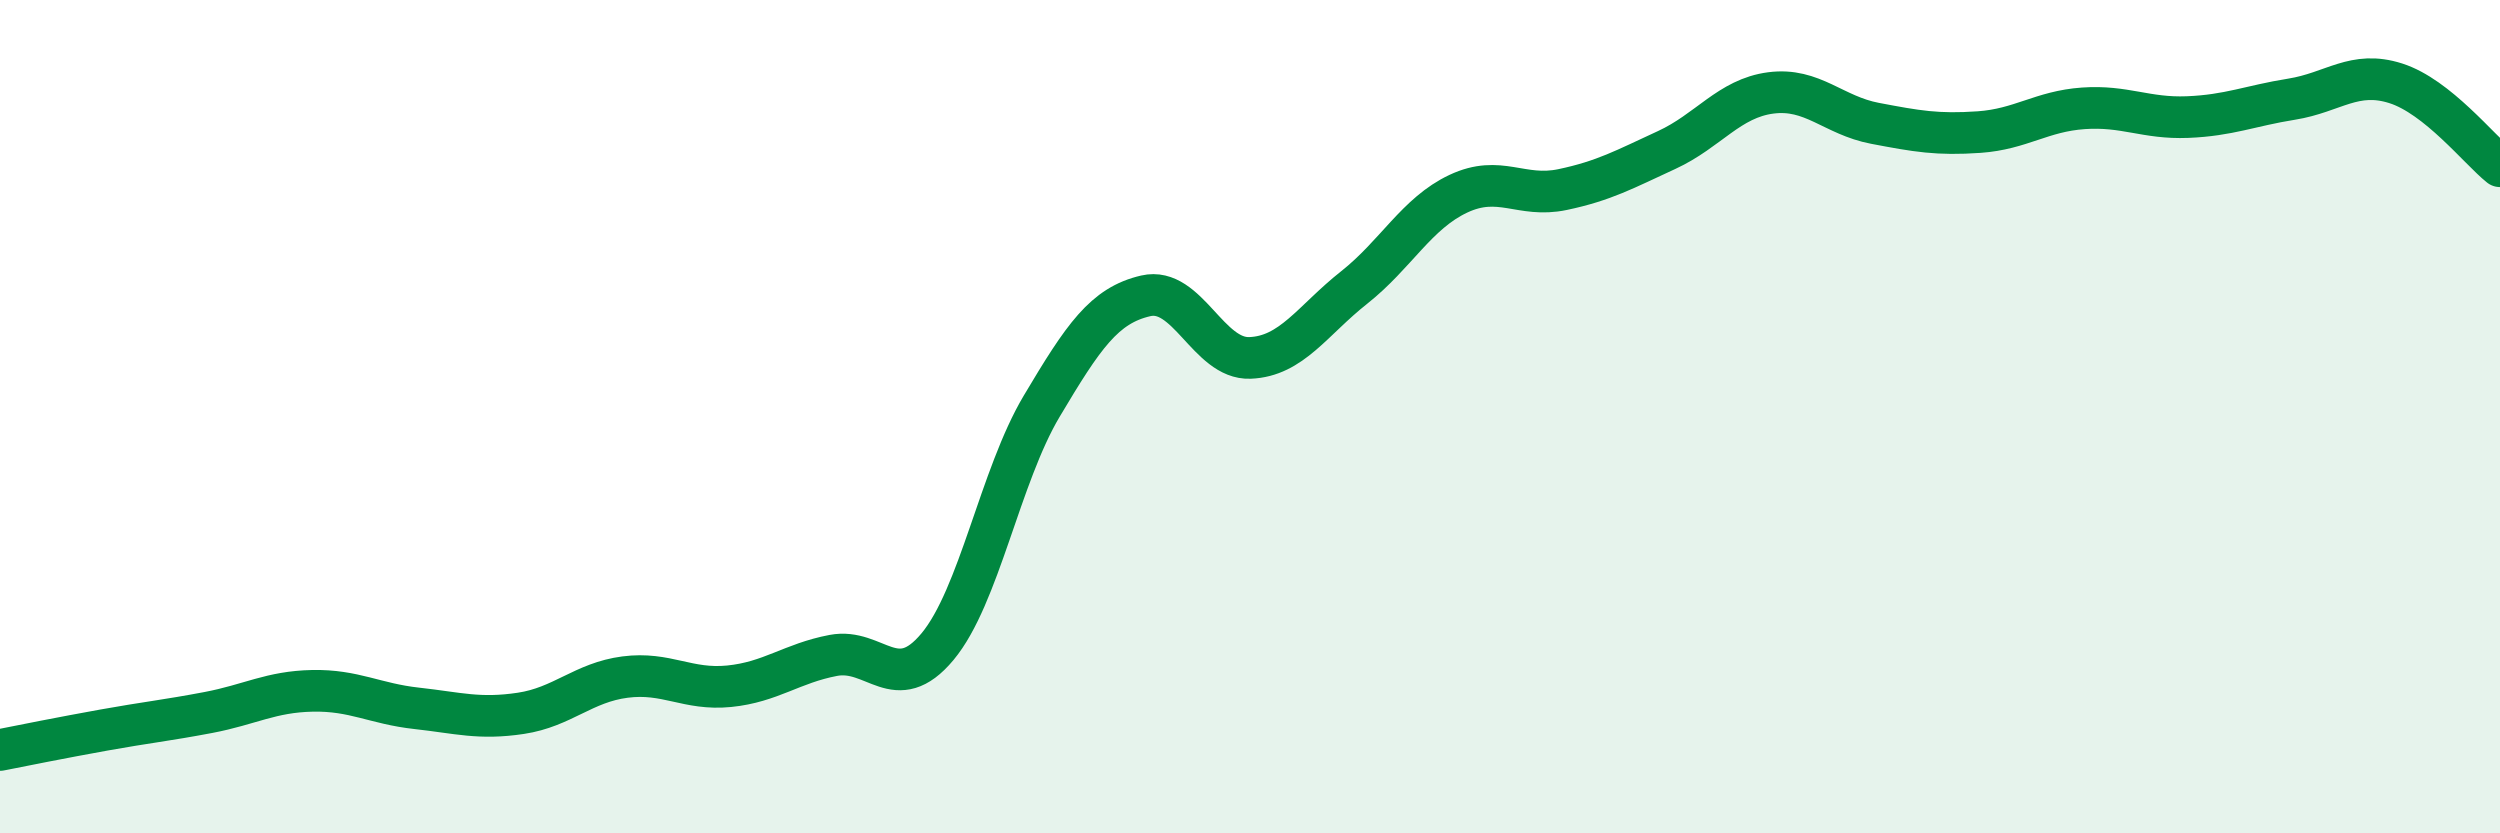
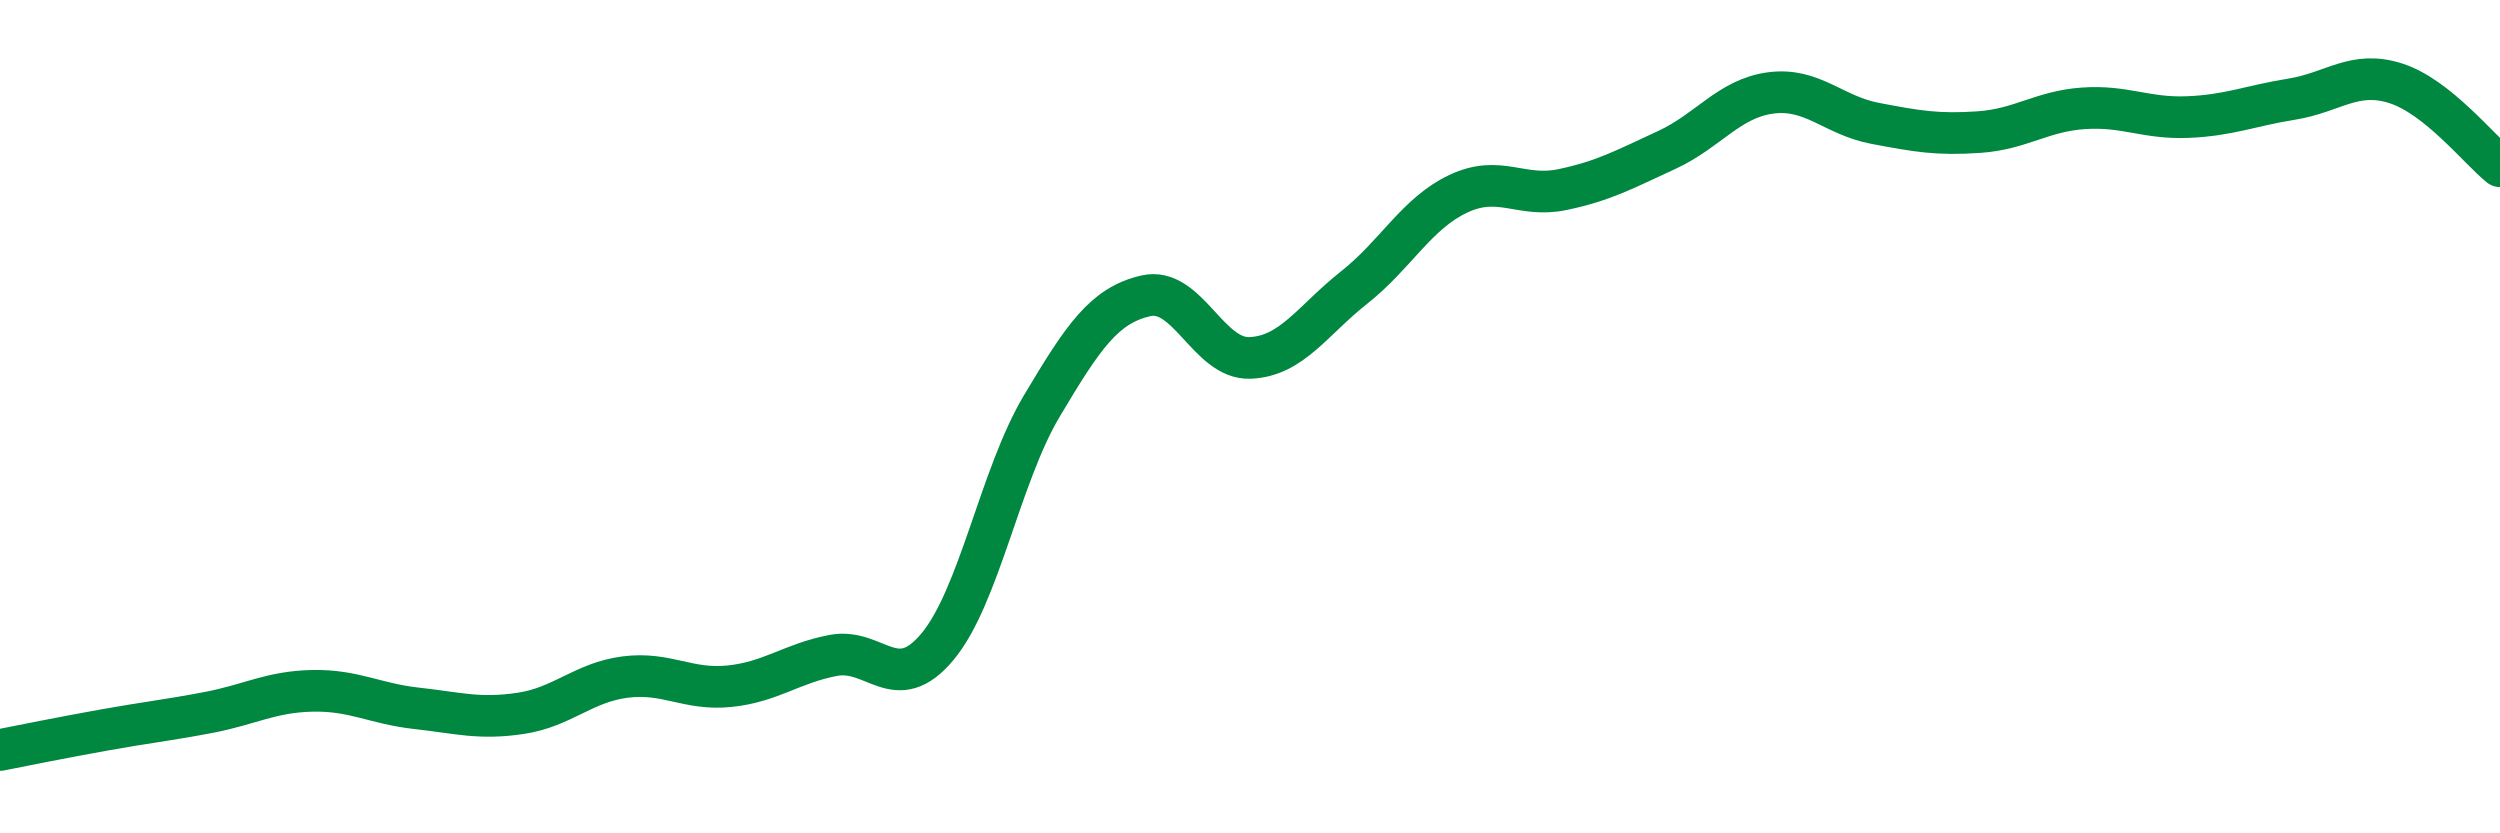
<svg xmlns="http://www.w3.org/2000/svg" width="60" height="20" viewBox="0 0 60 20">
-   <path d="M 0,18 C 0.5,17.9 1.5,17.7 2.5,17.52 C 3.5,17.34 4,17.29 5,17.1 C 6,16.91 6.5,16.6 7.5,16.58 C 8.5,16.56 9,16.89 10,17 C 11,17.11 11.5,17.27 12.5,17.12 C 13.5,16.97 14,16.38 15,16.25 C 16,16.12 16.5,16.57 17.5,16.47 C 18.5,16.37 19,15.92 20,15.73 C 21,15.54 21.5,16.72 22.5,15.52 C 23.5,14.32 24,11.43 25,9.75 C 26,8.07 26.5,7.33 27.5,7.1 C 28.5,6.87 29,8.63 30,8.59 C 31,8.55 31.5,7.69 32.5,6.9 C 33.5,6.11 34,5.12 35,4.65 C 36,4.18 36.5,4.76 37.5,4.55 C 38.5,4.34 39,4.06 40,3.6 C 41,3.14 41.5,2.36 42.5,2.23 C 43.5,2.1 44,2.77 45,2.96 C 46,3.15 46.5,3.24 47.5,3.17 C 48.5,3.1 49,2.67 50,2.6 C 51,2.53 51.5,2.85 52.5,2.81 C 53.5,2.77 54,2.54 55,2.38 C 56,2.22 56.5,1.68 57.5,2 C 58.5,2.32 59.5,3.59 60,3.99L60 20L0 20Z" fill="#008740" opacity="0.1" stroke-linecap="round" stroke-linejoin="round" />
  <path d="M 0,18 C 0.5,17.9 1.5,17.7 2.5,17.52 C 3.5,17.34 4,17.29 5,17.1 C 6,16.91 6.5,16.6 7.5,16.58 C 8.5,16.56 9,16.89 10,17 C 11,17.11 11.5,17.27 12.5,17.12 C 13.5,16.97 14,16.38 15,16.25 C 16,16.12 16.5,16.57 17.5,16.47 C 18.5,16.37 19,15.92 20,15.73 C 21,15.54 21.5,16.72 22.5,15.52 C 23.5,14.32 24,11.43 25,9.75 C 26,8.07 26.5,7.33 27.5,7.1 C 28.5,6.87 29,8.63 30,8.59 C 31,8.55 31.5,7.69 32.5,6.9 C 33.5,6.11 34,5.12 35,4.65 C 36,4.18 36.5,4.76 37.5,4.55 C 38.5,4.34 39,4.06 40,3.6 C 41,3.14 41.5,2.36 42.5,2.23 C 43.5,2.1 44,2.77 45,2.96 C 46,3.15 46.5,3.24 47.5,3.17 C 48.5,3.1 49,2.67 50,2.6 C 51,2.53 51.5,2.85 52.5,2.81 C 53.5,2.77 54,2.54 55,2.38 C 56,2.22 56.5,1.68 57.5,2 C 58.5,2.32 59.5,3.59 60,3.99" stroke="#008740" stroke-width="1" fill="none" stroke-linecap="round" stroke-linejoin="round" />
</svg>